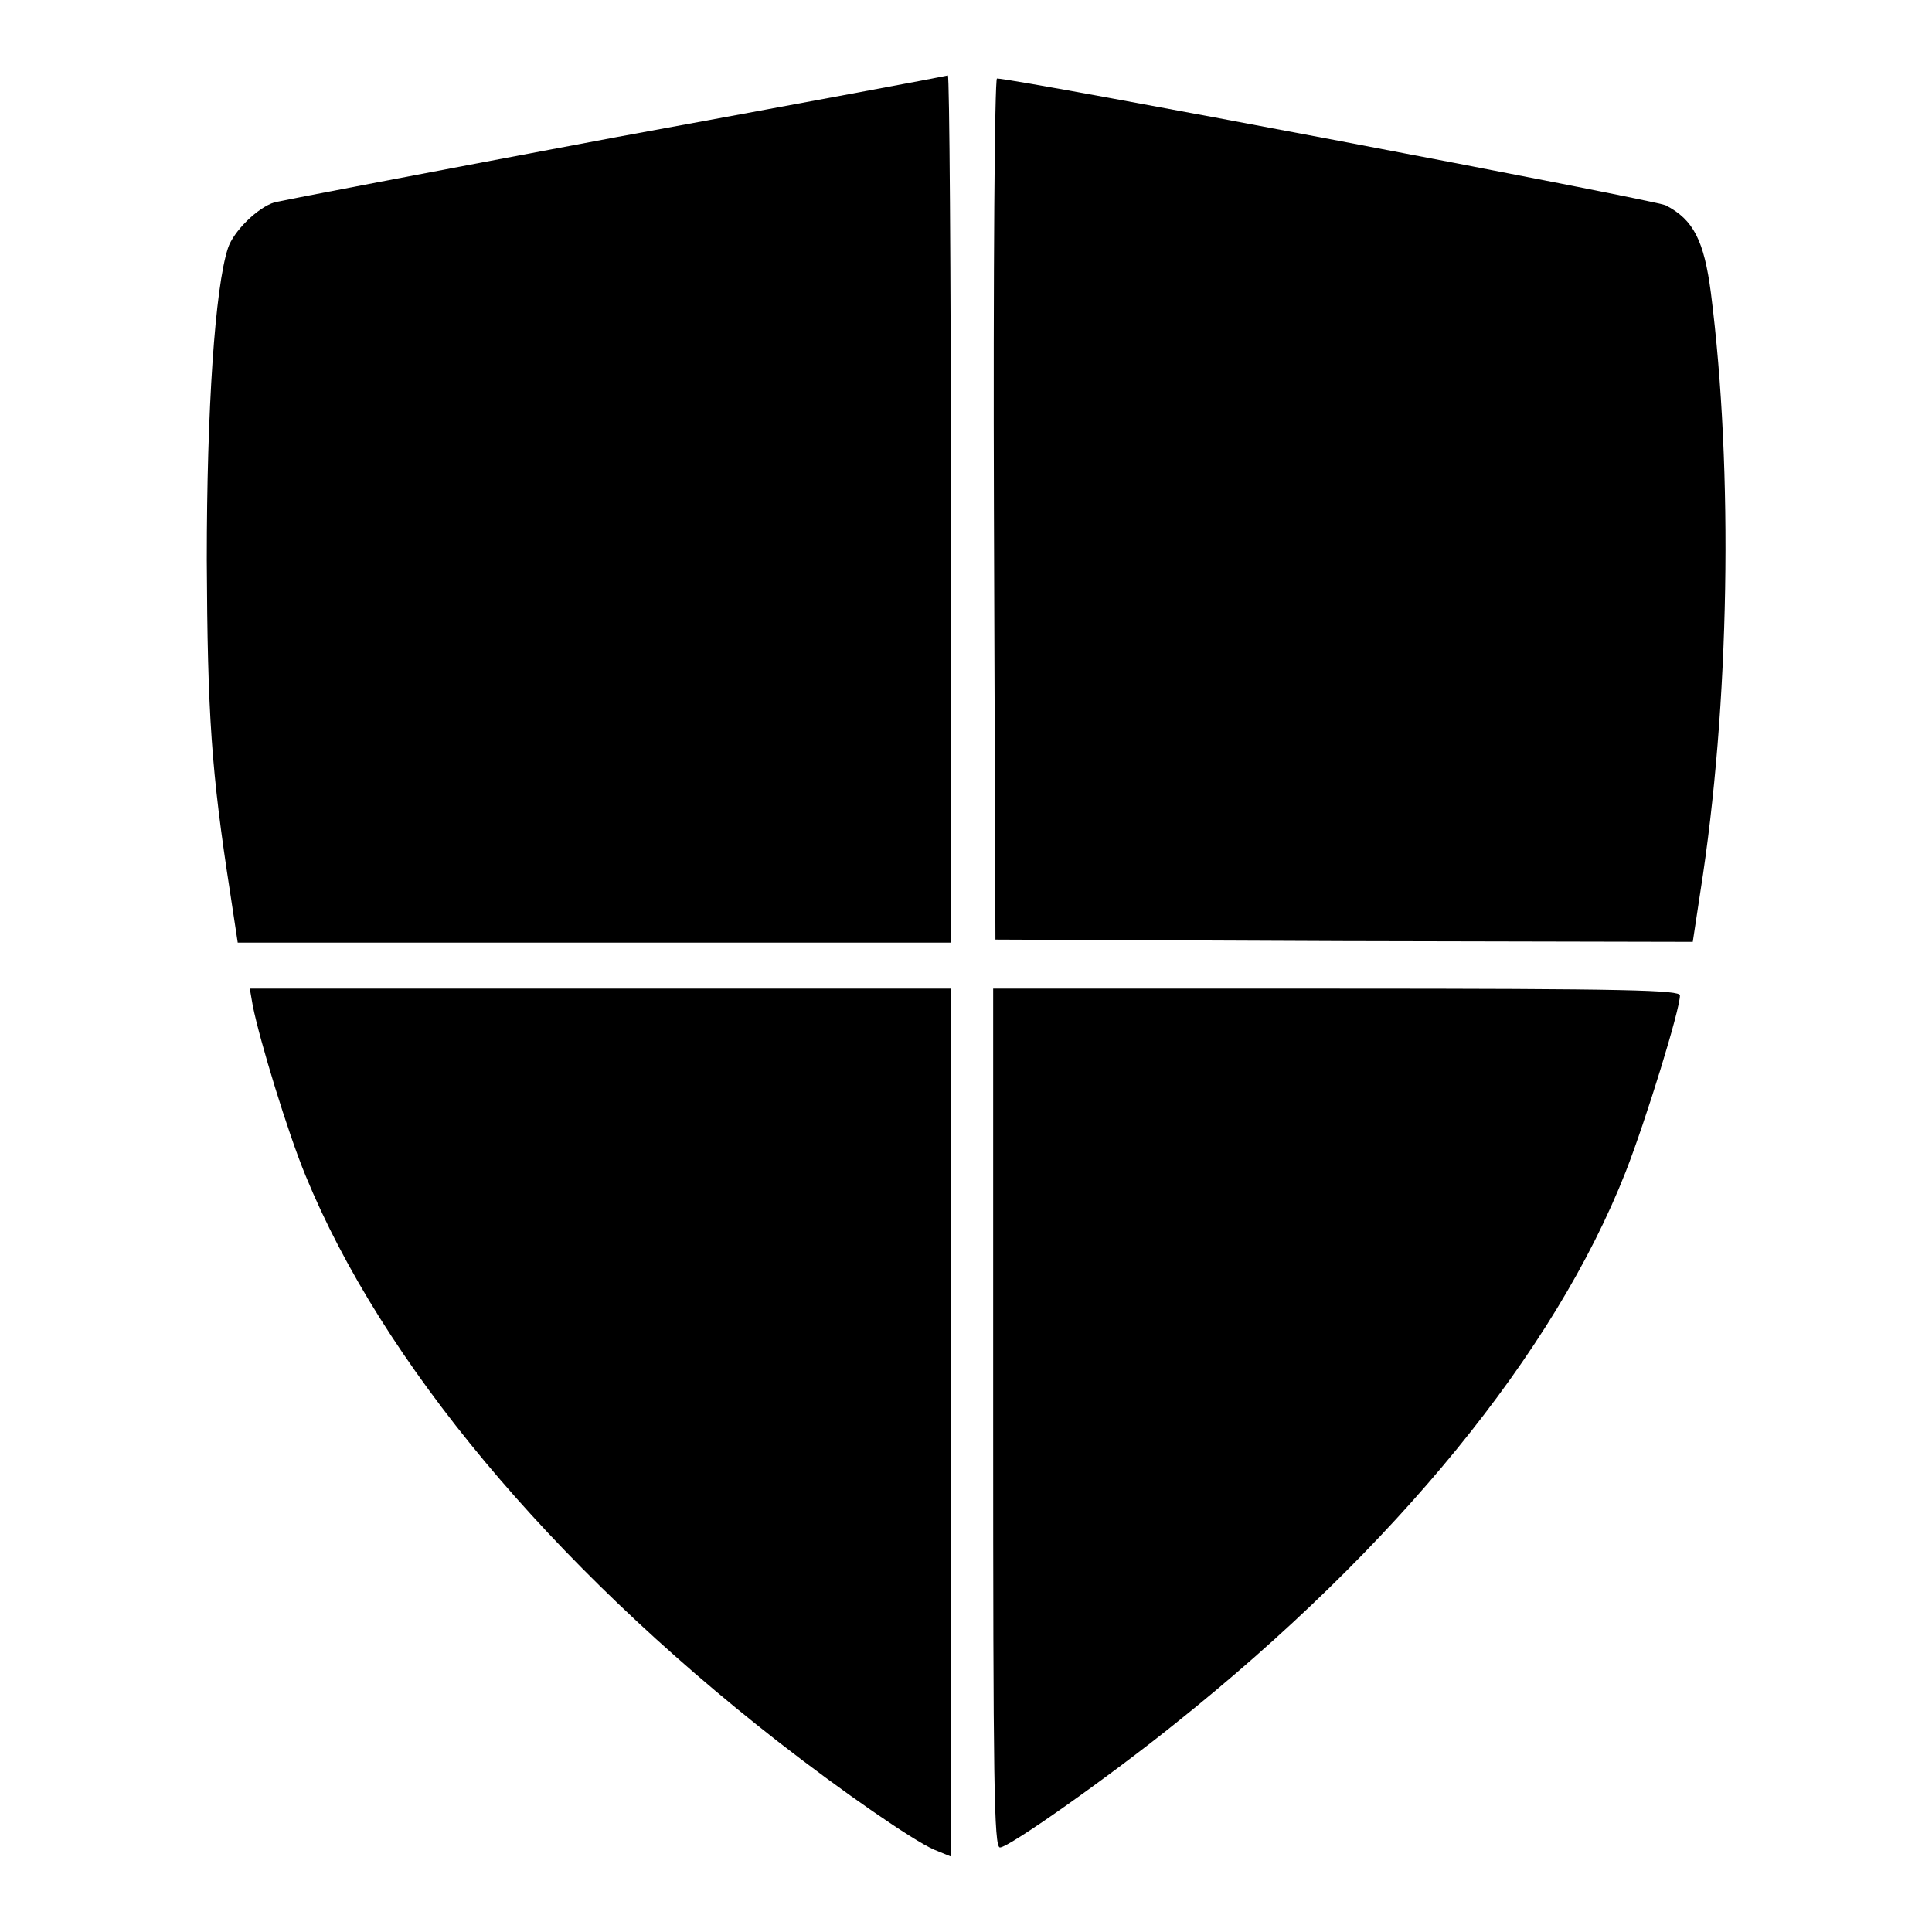
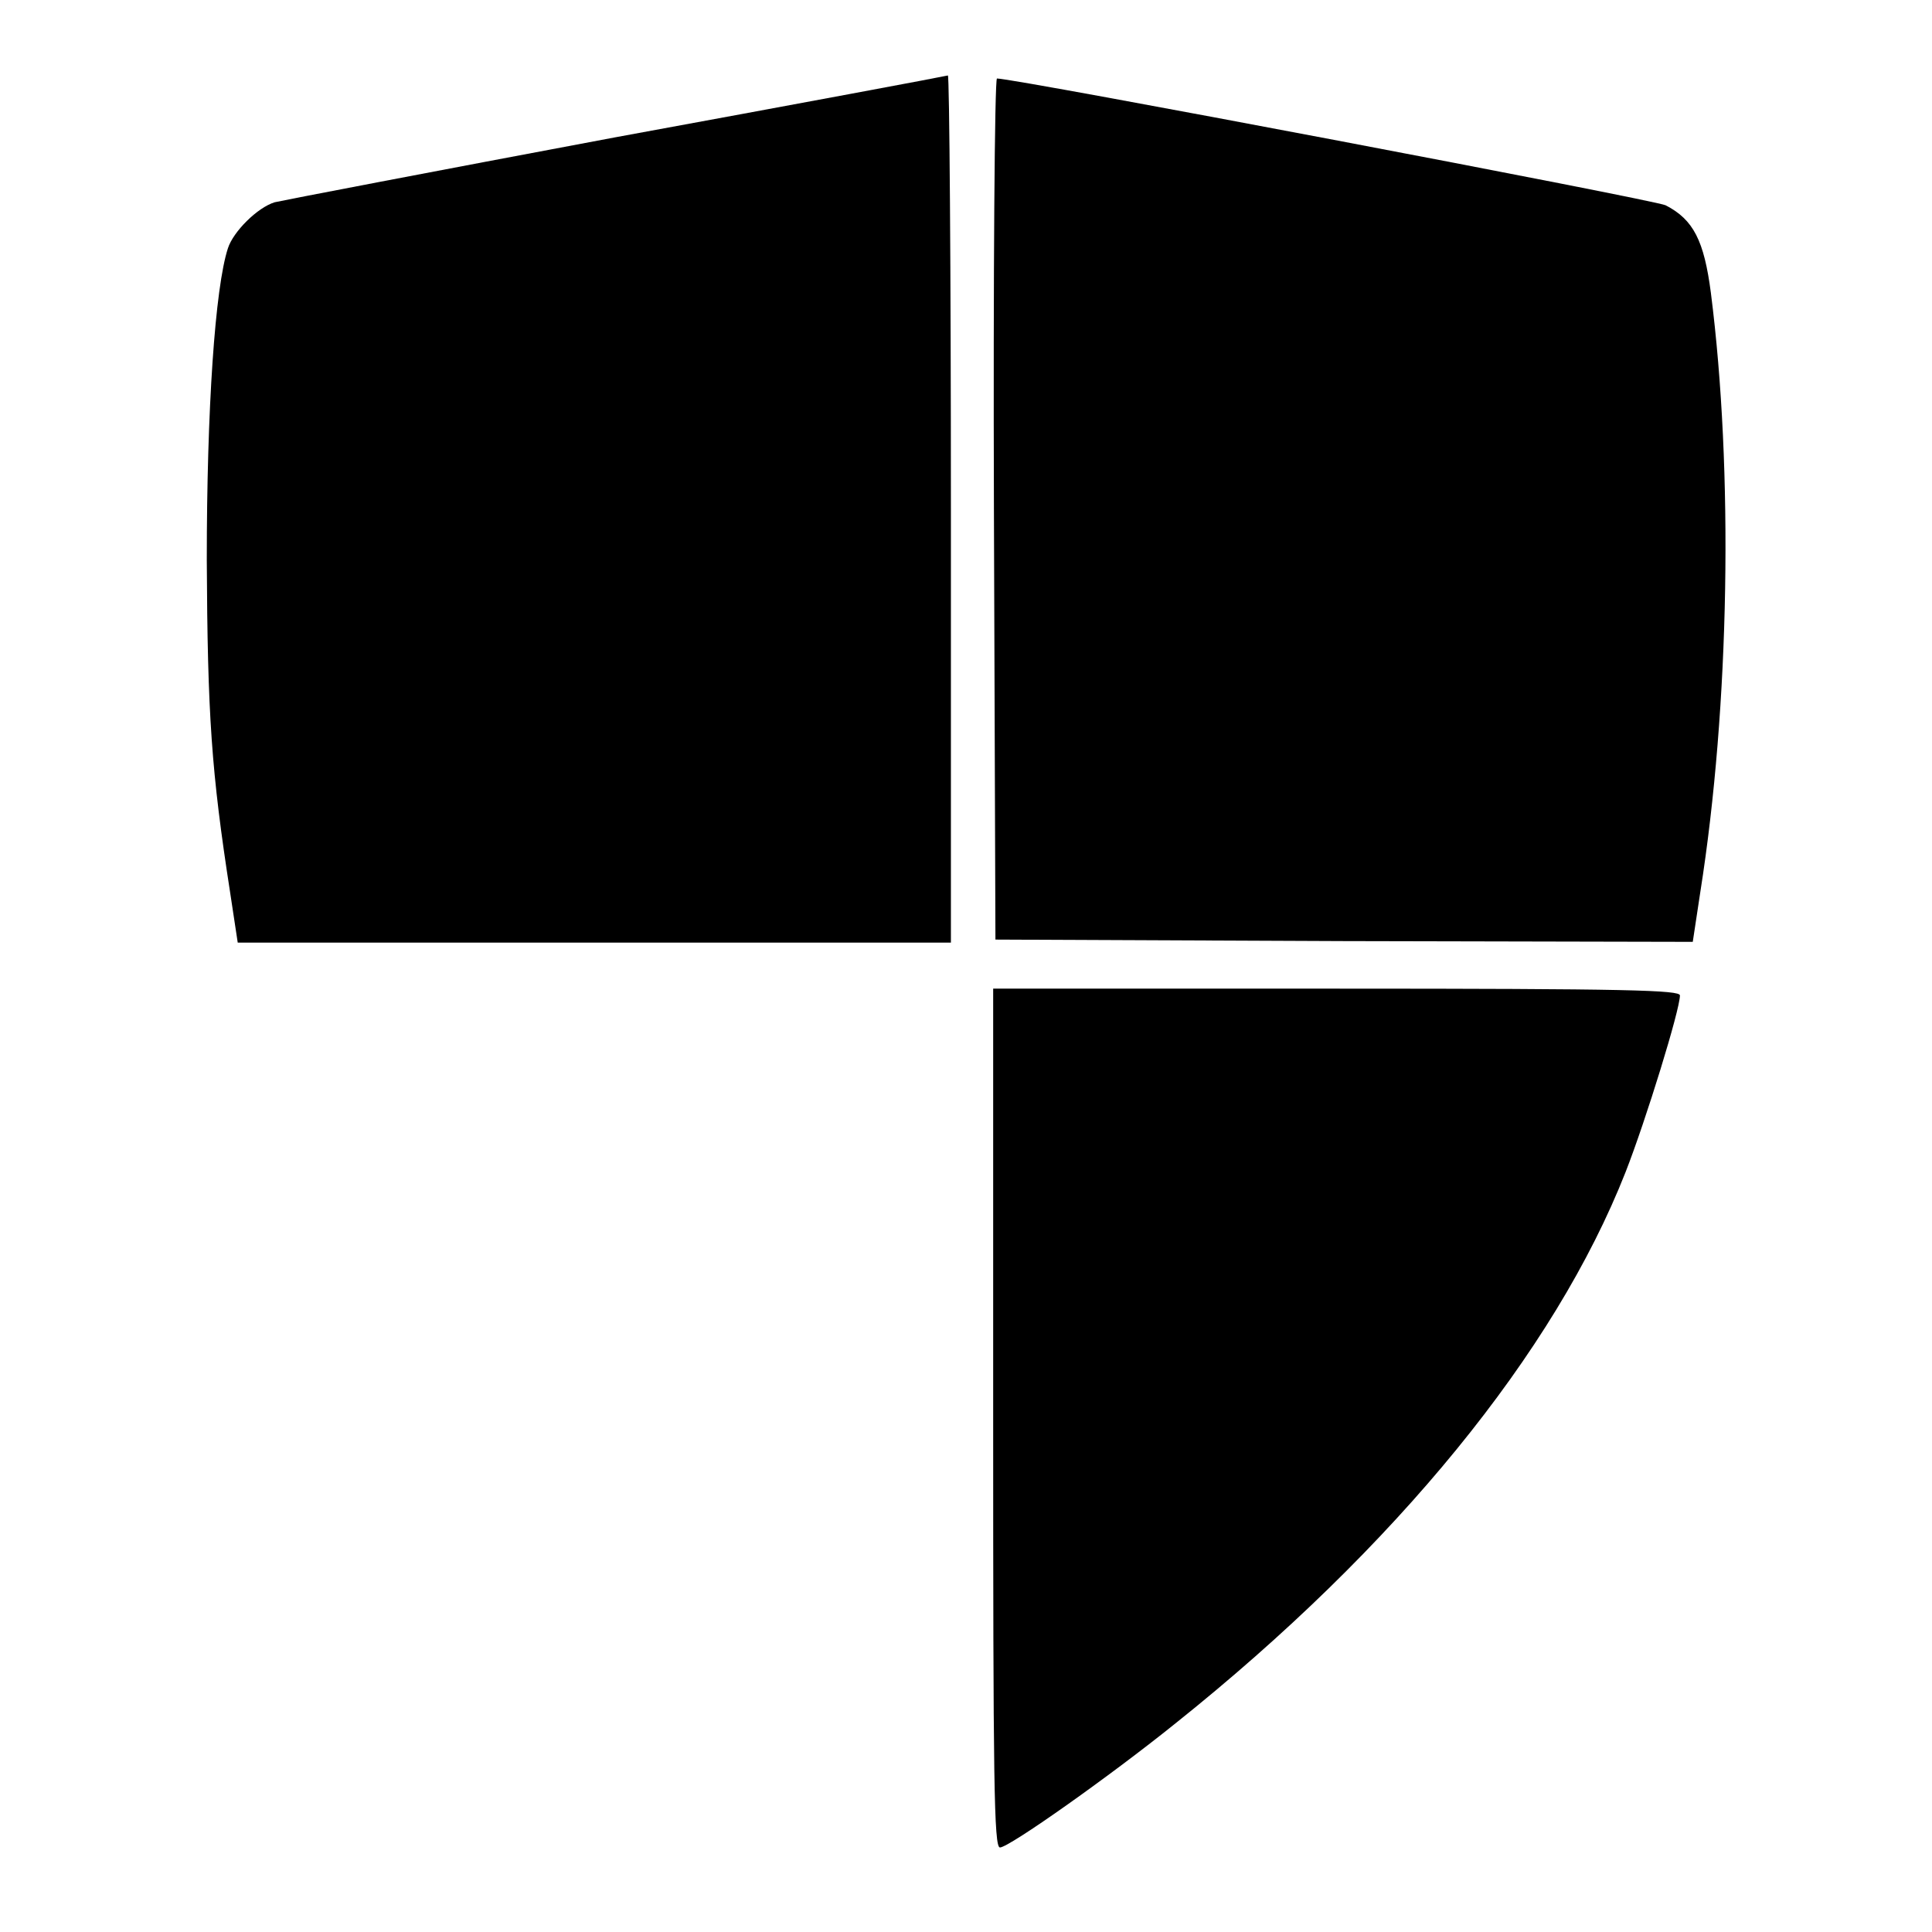
<svg xmlns="http://www.w3.org/2000/svg" version="1.1" x="0px" y="0px" viewBox="0 0 256 256" enable-background="new 0 0 256 256" xml:space="preserve">
  <g>
    <g>
      <g>
        <path fill="#000000" d="M81.5,18.2c-24,4.5-44.3,8.4-45.1,8.6c-2.3,0.7-5.5,3.9-6.2,6.1c-1.7,5.2-2.8,21.2-2.8,41.3c0.1,20.6,0.6,28,3.1,44.1l1,6.6h47.2H126V67.4c0-31.6-0.2-57.5-0.4-57.4C125.3,10.1,105.5,13.8,81.5,18.2z" />
        <path fill="#000000" d="M131.7,67.5l0.2,57l46.2,0.2l46.2,0.1l1-6.6c3.9-24.7,4.4-55.9,1.4-79.4c-0.9-6.9-2.3-9.7-6-11.6c-1.4-0.7-86.2-16.8-88.6-16.8C131.8,10.6,131.6,36.2,131.7,67.5z" />
-         <path fill="#000000" d="M33.5,133.3c0.9,4.5,4.6,16.7,7,22.5c10.1,24.6,32.3,51.3,62.5,74.9c8.6,6.7,18,13.2,20.8,14.4l2.2,0.9v-57.5V131H79.6H33.1L33.5,133.3z" />
        <path fill="#000000" d="M131.6,187.9c0,48.1,0.1,56.9,0.9,56.9c1.2,0,14.5-9.4,23.2-16.4c29.3-23.4,50.3-49.2,59.7-73.1c2.7-6.9,7.2-21.5,7.2-23.4c0-0.7-6.6-0.9-45.5-0.9h-45.5V187.9L131.6,187.9z" />
      </g>
    </g>
  </g>
</svg>